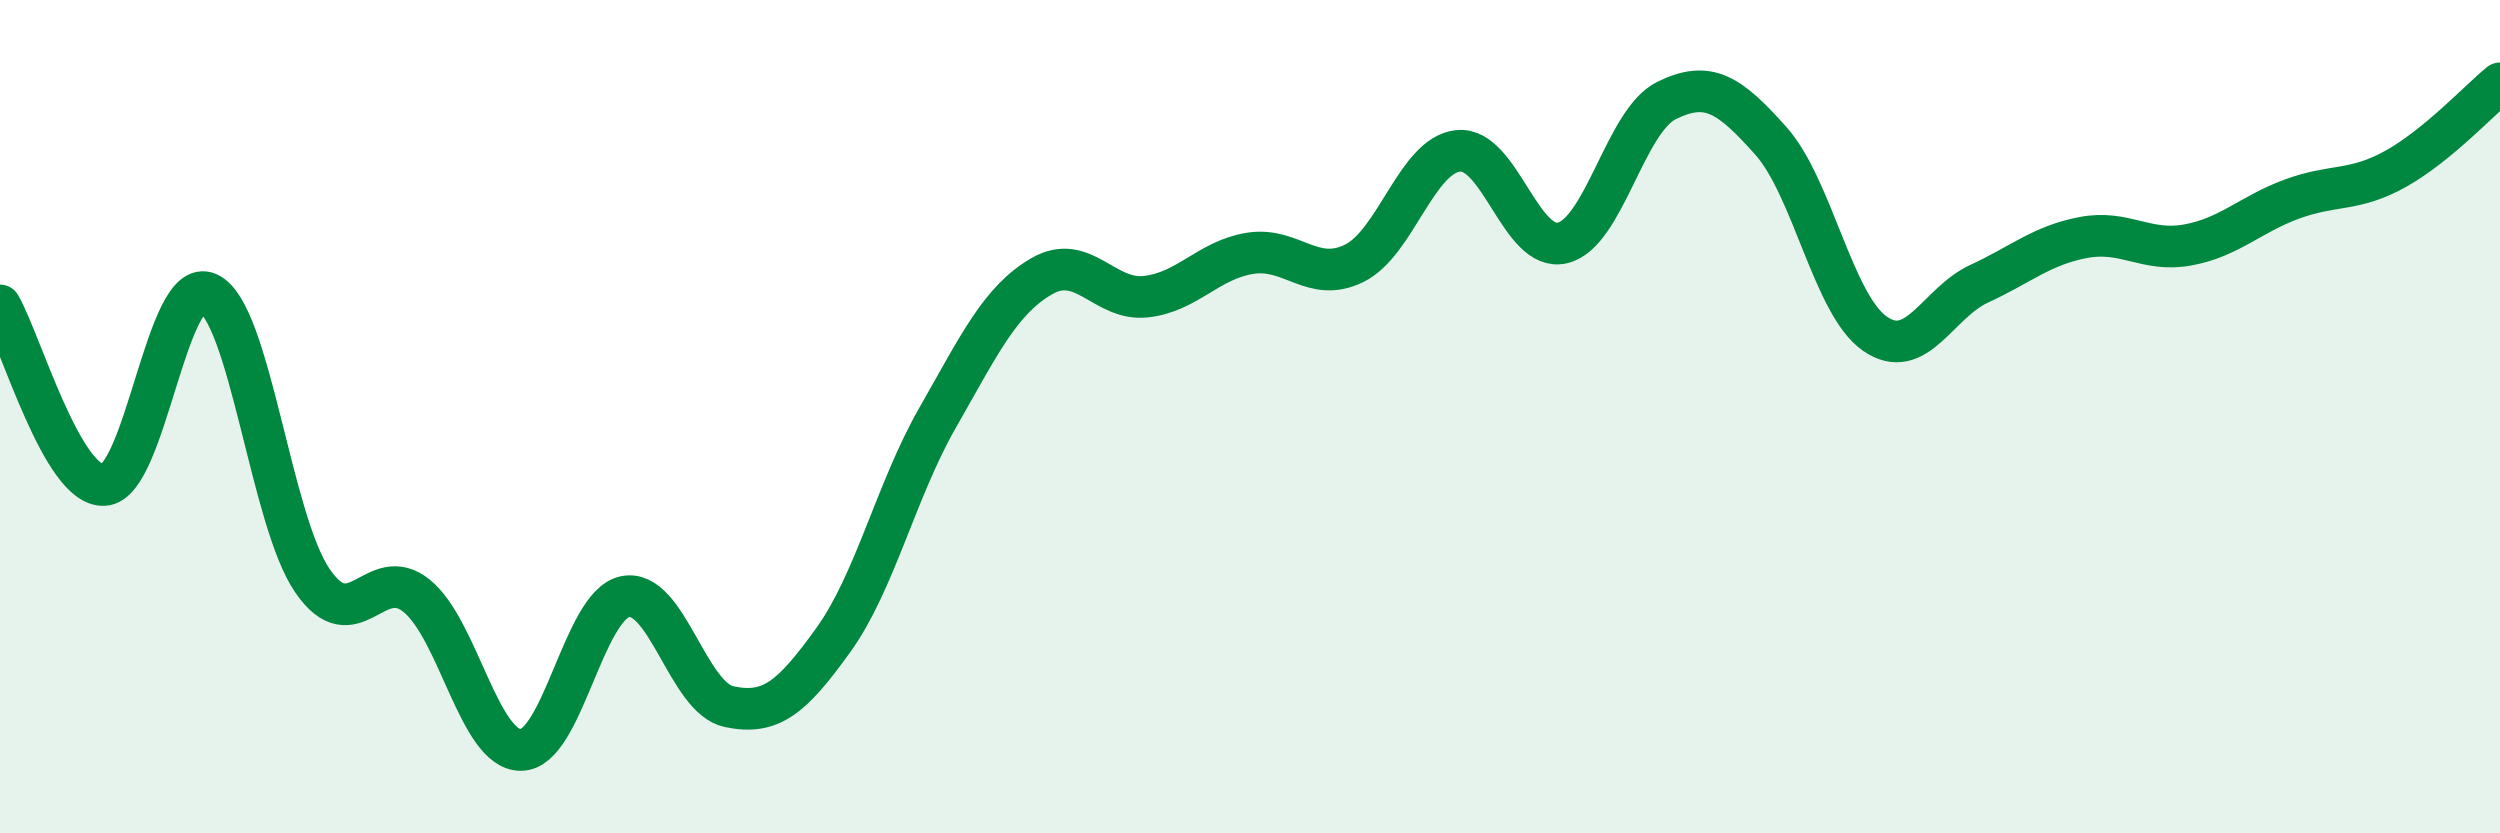
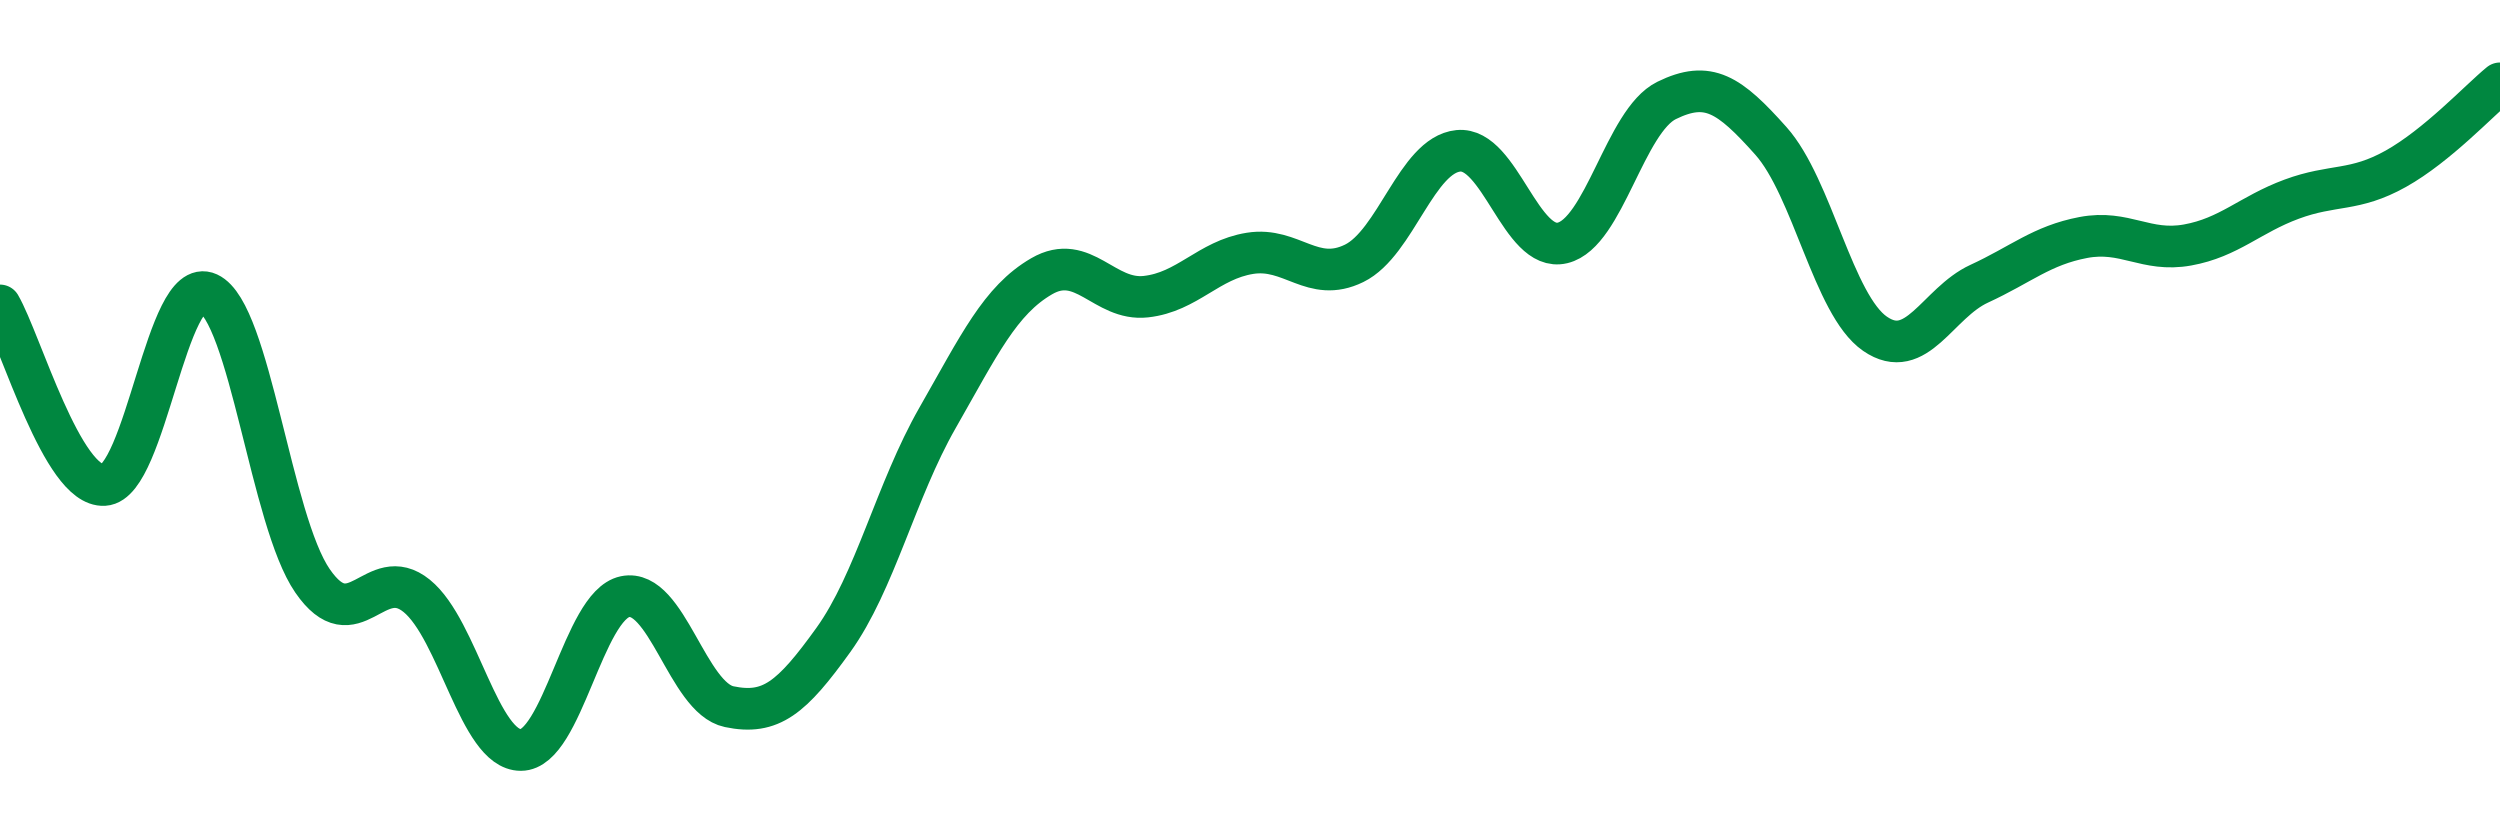
<svg xmlns="http://www.w3.org/2000/svg" width="60" height="20" viewBox="0 0 60 20">
-   <path d="M 0,7.33 C 0.5,8.19 1.5,11.7 2.5,11.64 C 3.5,11.58 4,6.58 5,7.04 C 6,7.5 6.5,12.49 7.5,13.94 C 8.5,15.39 9,13.49 10,14.3 C 11,15.11 11.5,18 12.5,18 C 13.5,18 14,14.53 15,14.32 C 16,14.11 16.5,16.75 17.5,16.96 C 18.5,17.17 19,16.75 20,15.36 C 21,13.97 21.5,11.78 22.5,10.03 C 23.5,8.28 24,7.21 25,6.63 C 26,6.05 26.5,7.23 27.5,7.12 C 28.5,7.01 29,6.24 30,6.08 C 31,5.92 31.5,6.81 32.5,6.32 C 33.5,5.83 34,3.72 35,3.62 C 36,3.52 36.5,6.07 37.5,5.83 C 38.5,5.59 39,2.9 40,2.41 C 41,1.92 41.5,2.26 42.5,3.38 C 43.5,4.5 44,7.32 45,8.01 C 46,8.7 46.5,7.27 47.5,6.81 C 48.5,6.35 49,5.89 50,5.7 C 51,5.51 51.5,6.06 52.5,5.88 C 53.5,5.7 54,5.15 55,4.78 C 56,4.41 56.5,4.61 57.5,4.05 C 58.5,3.49 59.5,2.41 60,2L60 20L0 20Z" fill="#008740" opacity="0.1" stroke-linecap="round" stroke-linejoin="round" />
  <path d="M 0,7.33 C 0.5,8.19 1.5,11.7 2.5,11.64 C 3.5,11.58 4,6.58 5,7.04 C 6,7.5 6.5,12.49 7.5,13.94 C 8.5,15.39 9,13.49 10,14.3 C 11,15.11 11.5,18 12.5,18 C 13.5,18 14,14.53 15,14.32 C 16,14.11 16.5,16.75 17.5,16.96 C 18.5,17.17 19,16.75 20,15.36 C 21,13.97 21.5,11.78 22.5,10.03 C 23.5,8.28 24,7.21 25,6.63 C 26,6.05 26.5,7.23 27.5,7.12 C 28.5,7.01 29,6.24 30,6.08 C 31,5.92 31.5,6.81 32.5,6.32 C 33.5,5.83 34,3.72 35,3.62 C 36,3.52 36.5,6.07 37.5,5.83 C 38.5,5.59 39,2.9 40,2.41 C 41,1.92 41.5,2.26 42.5,3.38 C 43.5,4.5 44,7.32 45,8.01 C 46,8.7 46.5,7.27 47.5,6.81 C 48.5,6.35 49,5.89 50,5.7 C 51,5.51 51.5,6.06 52.5,5.88 C 53.5,5.7 54,5.15 55,4.78 C 56,4.41 56.5,4.61 57.5,4.05 C 58.5,3.49 59.5,2.41 60,2" stroke="#008740" stroke-width="1" fill="none" stroke-linecap="round" stroke-linejoin="round" />
</svg>